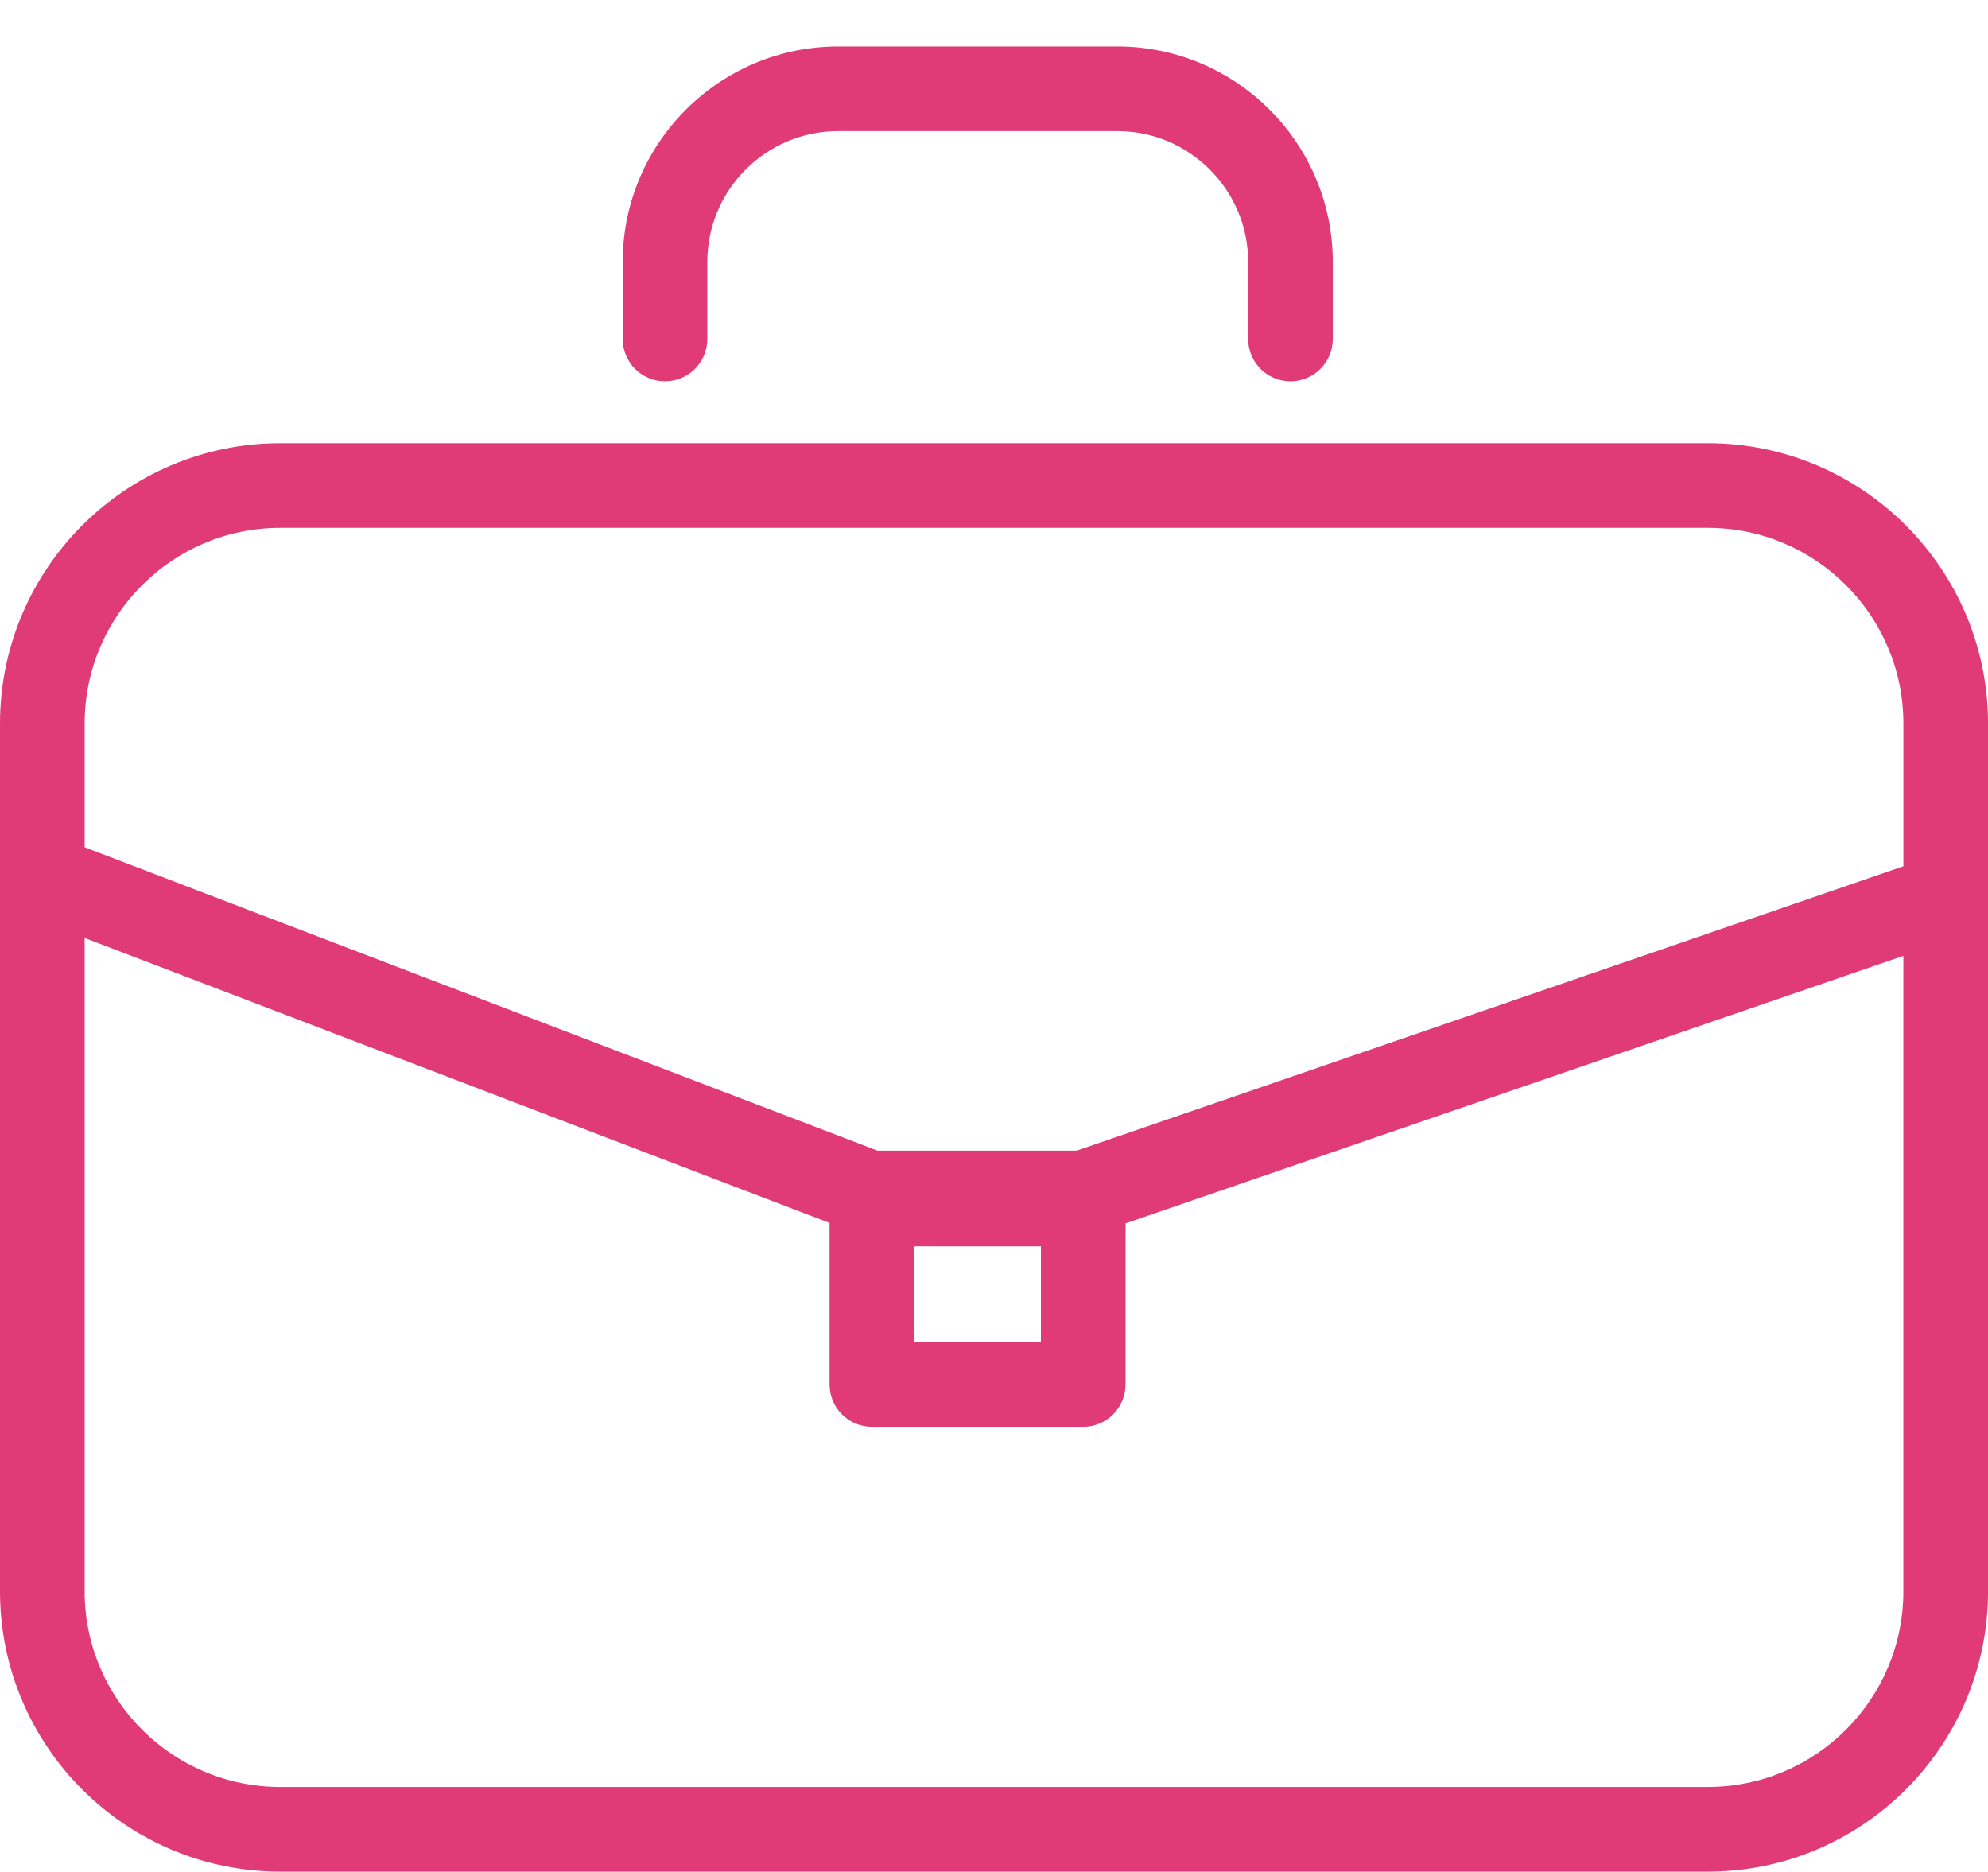
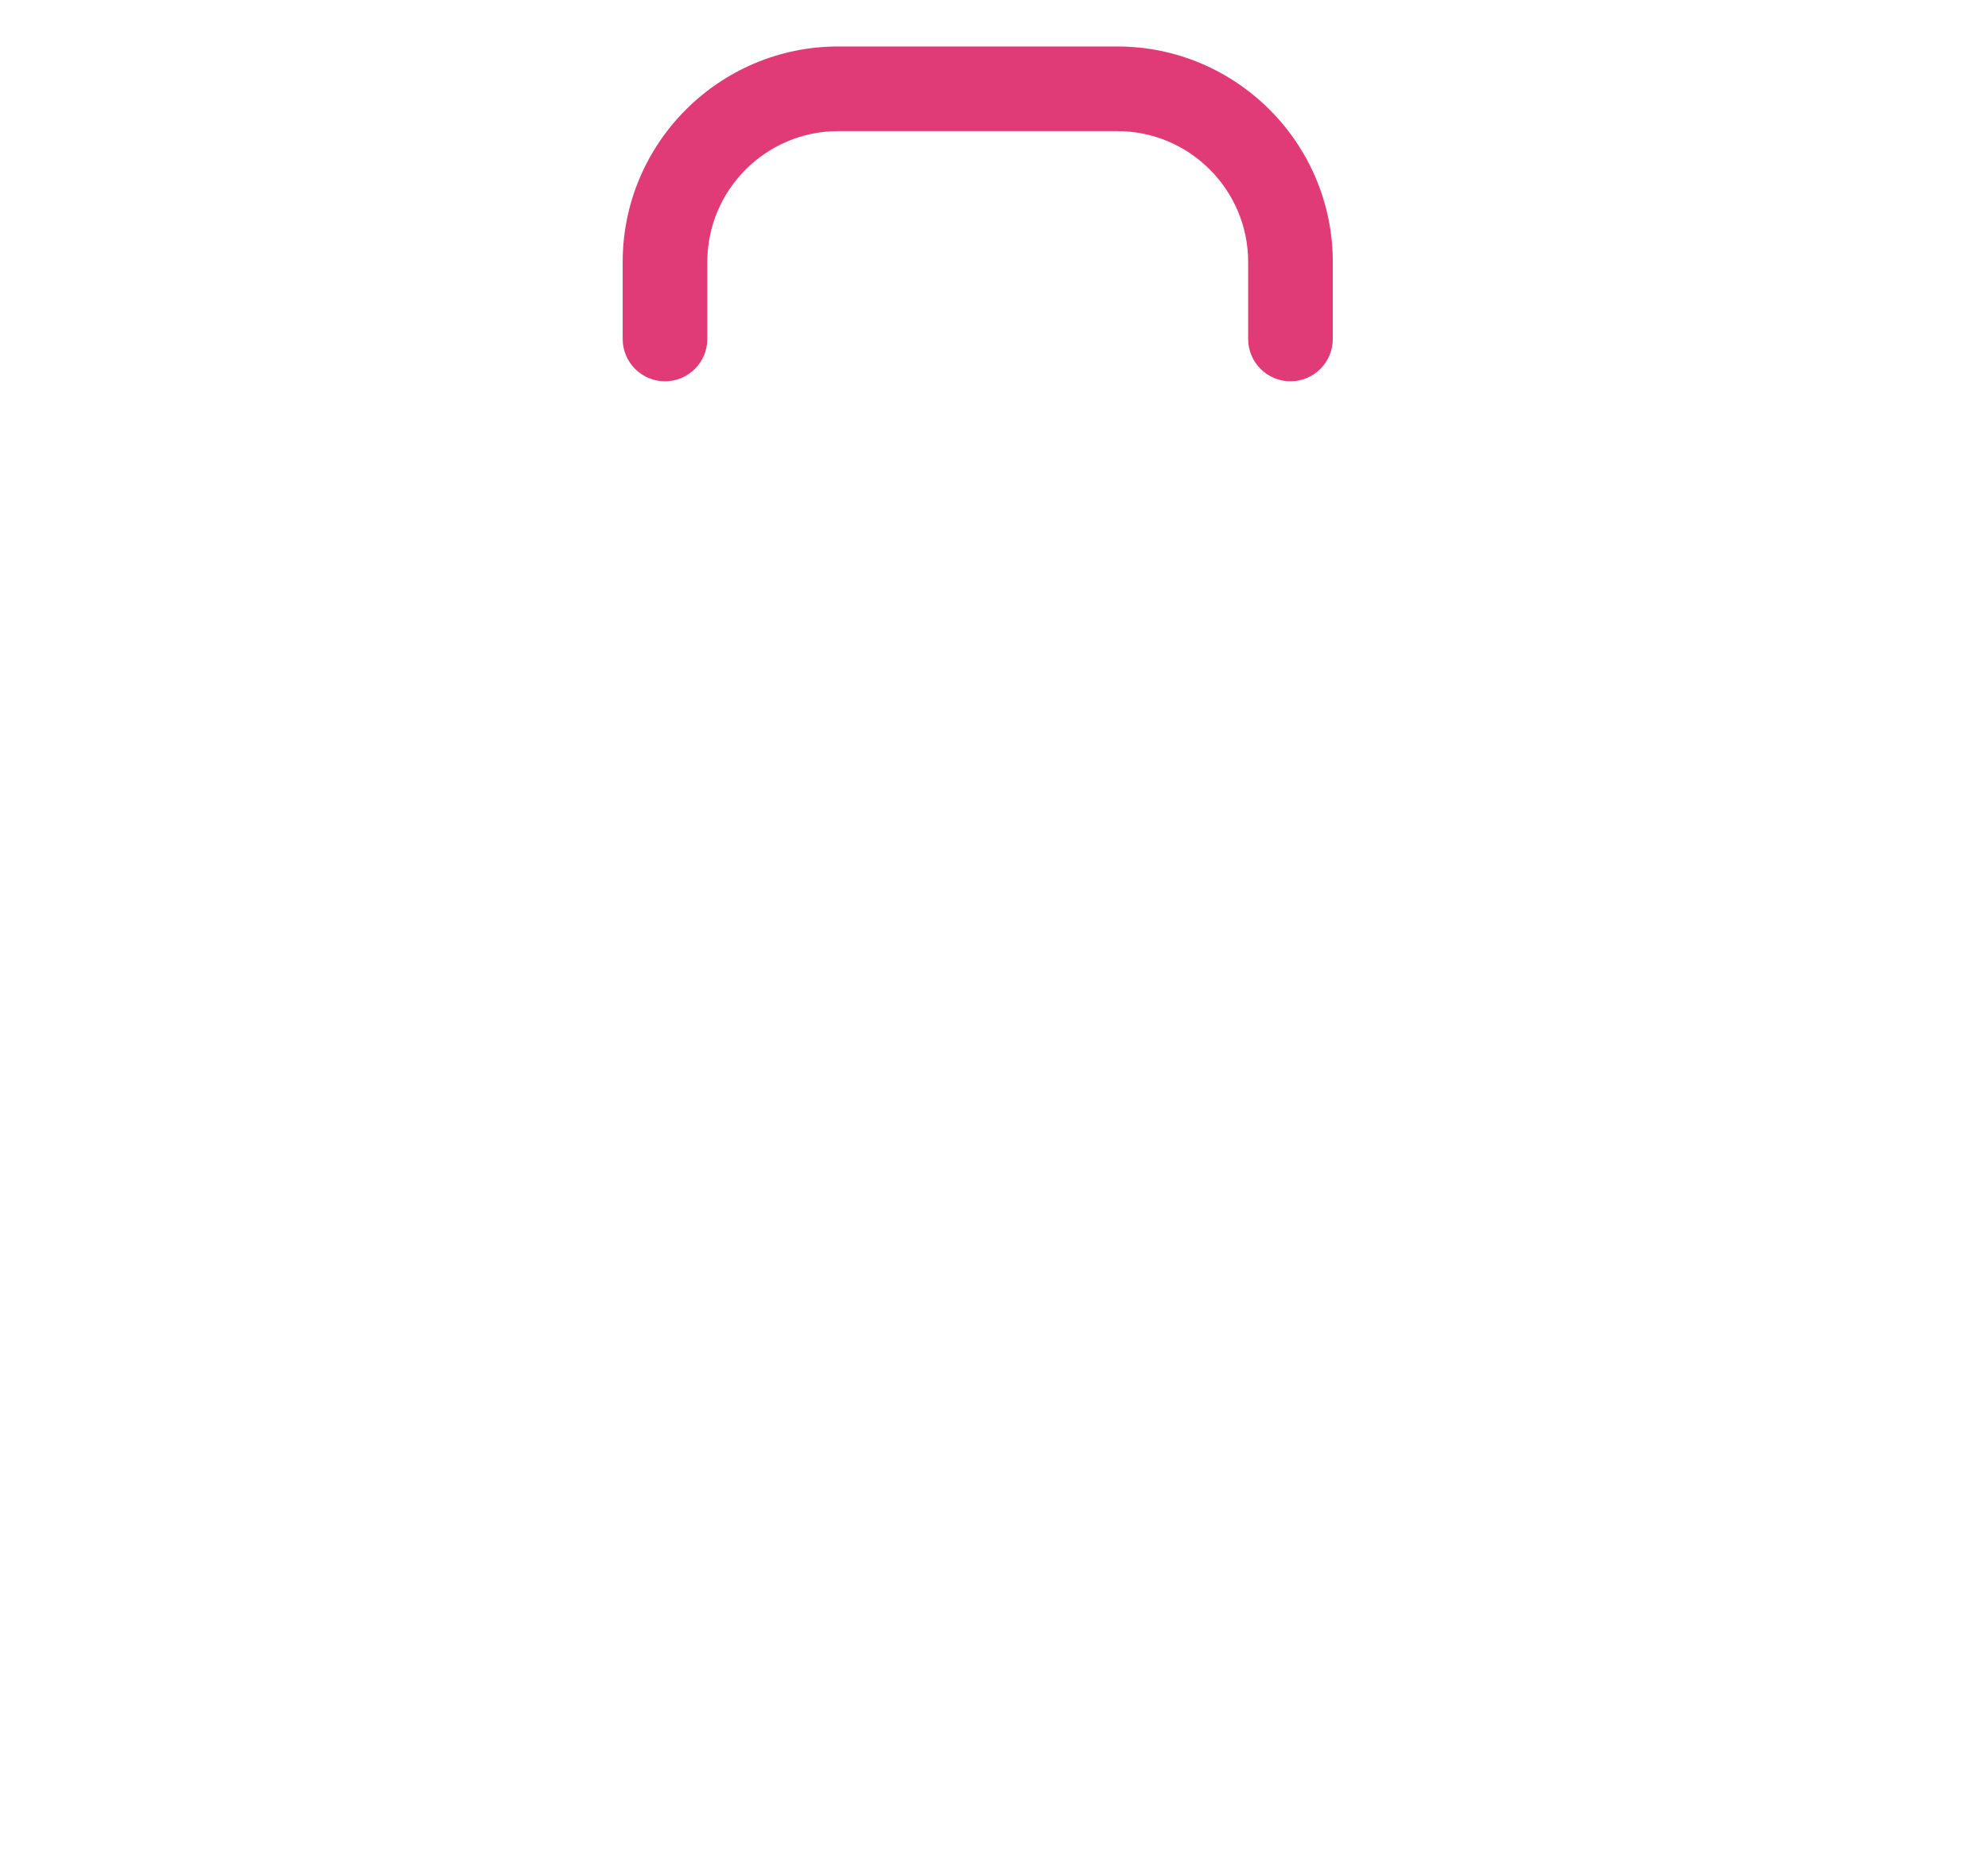
<svg xmlns="http://www.w3.org/2000/svg" version="1.1" id="Layer_1" x="0px" y="0px" width="70.462px" height="66.333px" viewBox="0 0 70.462 66.333" enable-background="new 0 0 70.462 66.333" xml:space="preserve">
  <g>
-     <path fill="#E03B76" d="M60.531,15.708H9.934C4.456,15.708,0,20.165,0,25.643V56.4c0,5.478,4.456,9.933,9.934,9.933h50.597   c5.477,0,9.932-4.455,9.932-9.933V25.643C70.462,20.165,66.007,15.708,60.531,15.708z M9.934,18.708h50.597   c3.822,0,6.932,3.11,6.932,6.934v5.06L38.162,40.78h-7.062L3,30.029v-4.386C3,21.818,6.111,18.708,9.934,18.708z M36.894,44.171   v3.395h-4.492v-3.395H36.894z M60.531,63.333H9.934C6.111,63.333,3,60.224,3,56.4V33.243l26.402,10.099v5.724   c0,0.829,0.672,1.5,1.5,1.5h7.492c0.828,0,1.5-0.671,1.5-1.5v-5.709l27.568-9.48V56.4C67.462,60.224,64.353,63.333,60.531,63.333z" />
    <path fill="#E03B76" d="M23.57,13.514c0.826,0,1.5-0.672,1.5-1.5V9.285c0-2.557,2.08-4.638,4.639-4.638h9.891   c2.559,0,4.639,2.081,4.639,4.638v2.729c0,0.828,0.672,1.5,1.5,1.5s1.5-0.672,1.5-1.5V9.285c0-4.211-3.428-7.638-7.639-7.638   h-9.891c-4.213,0-7.639,3.427-7.639,7.638v2.729C22.07,12.842,22.742,13.514,23.57,13.514z" />
  </g>
</svg>